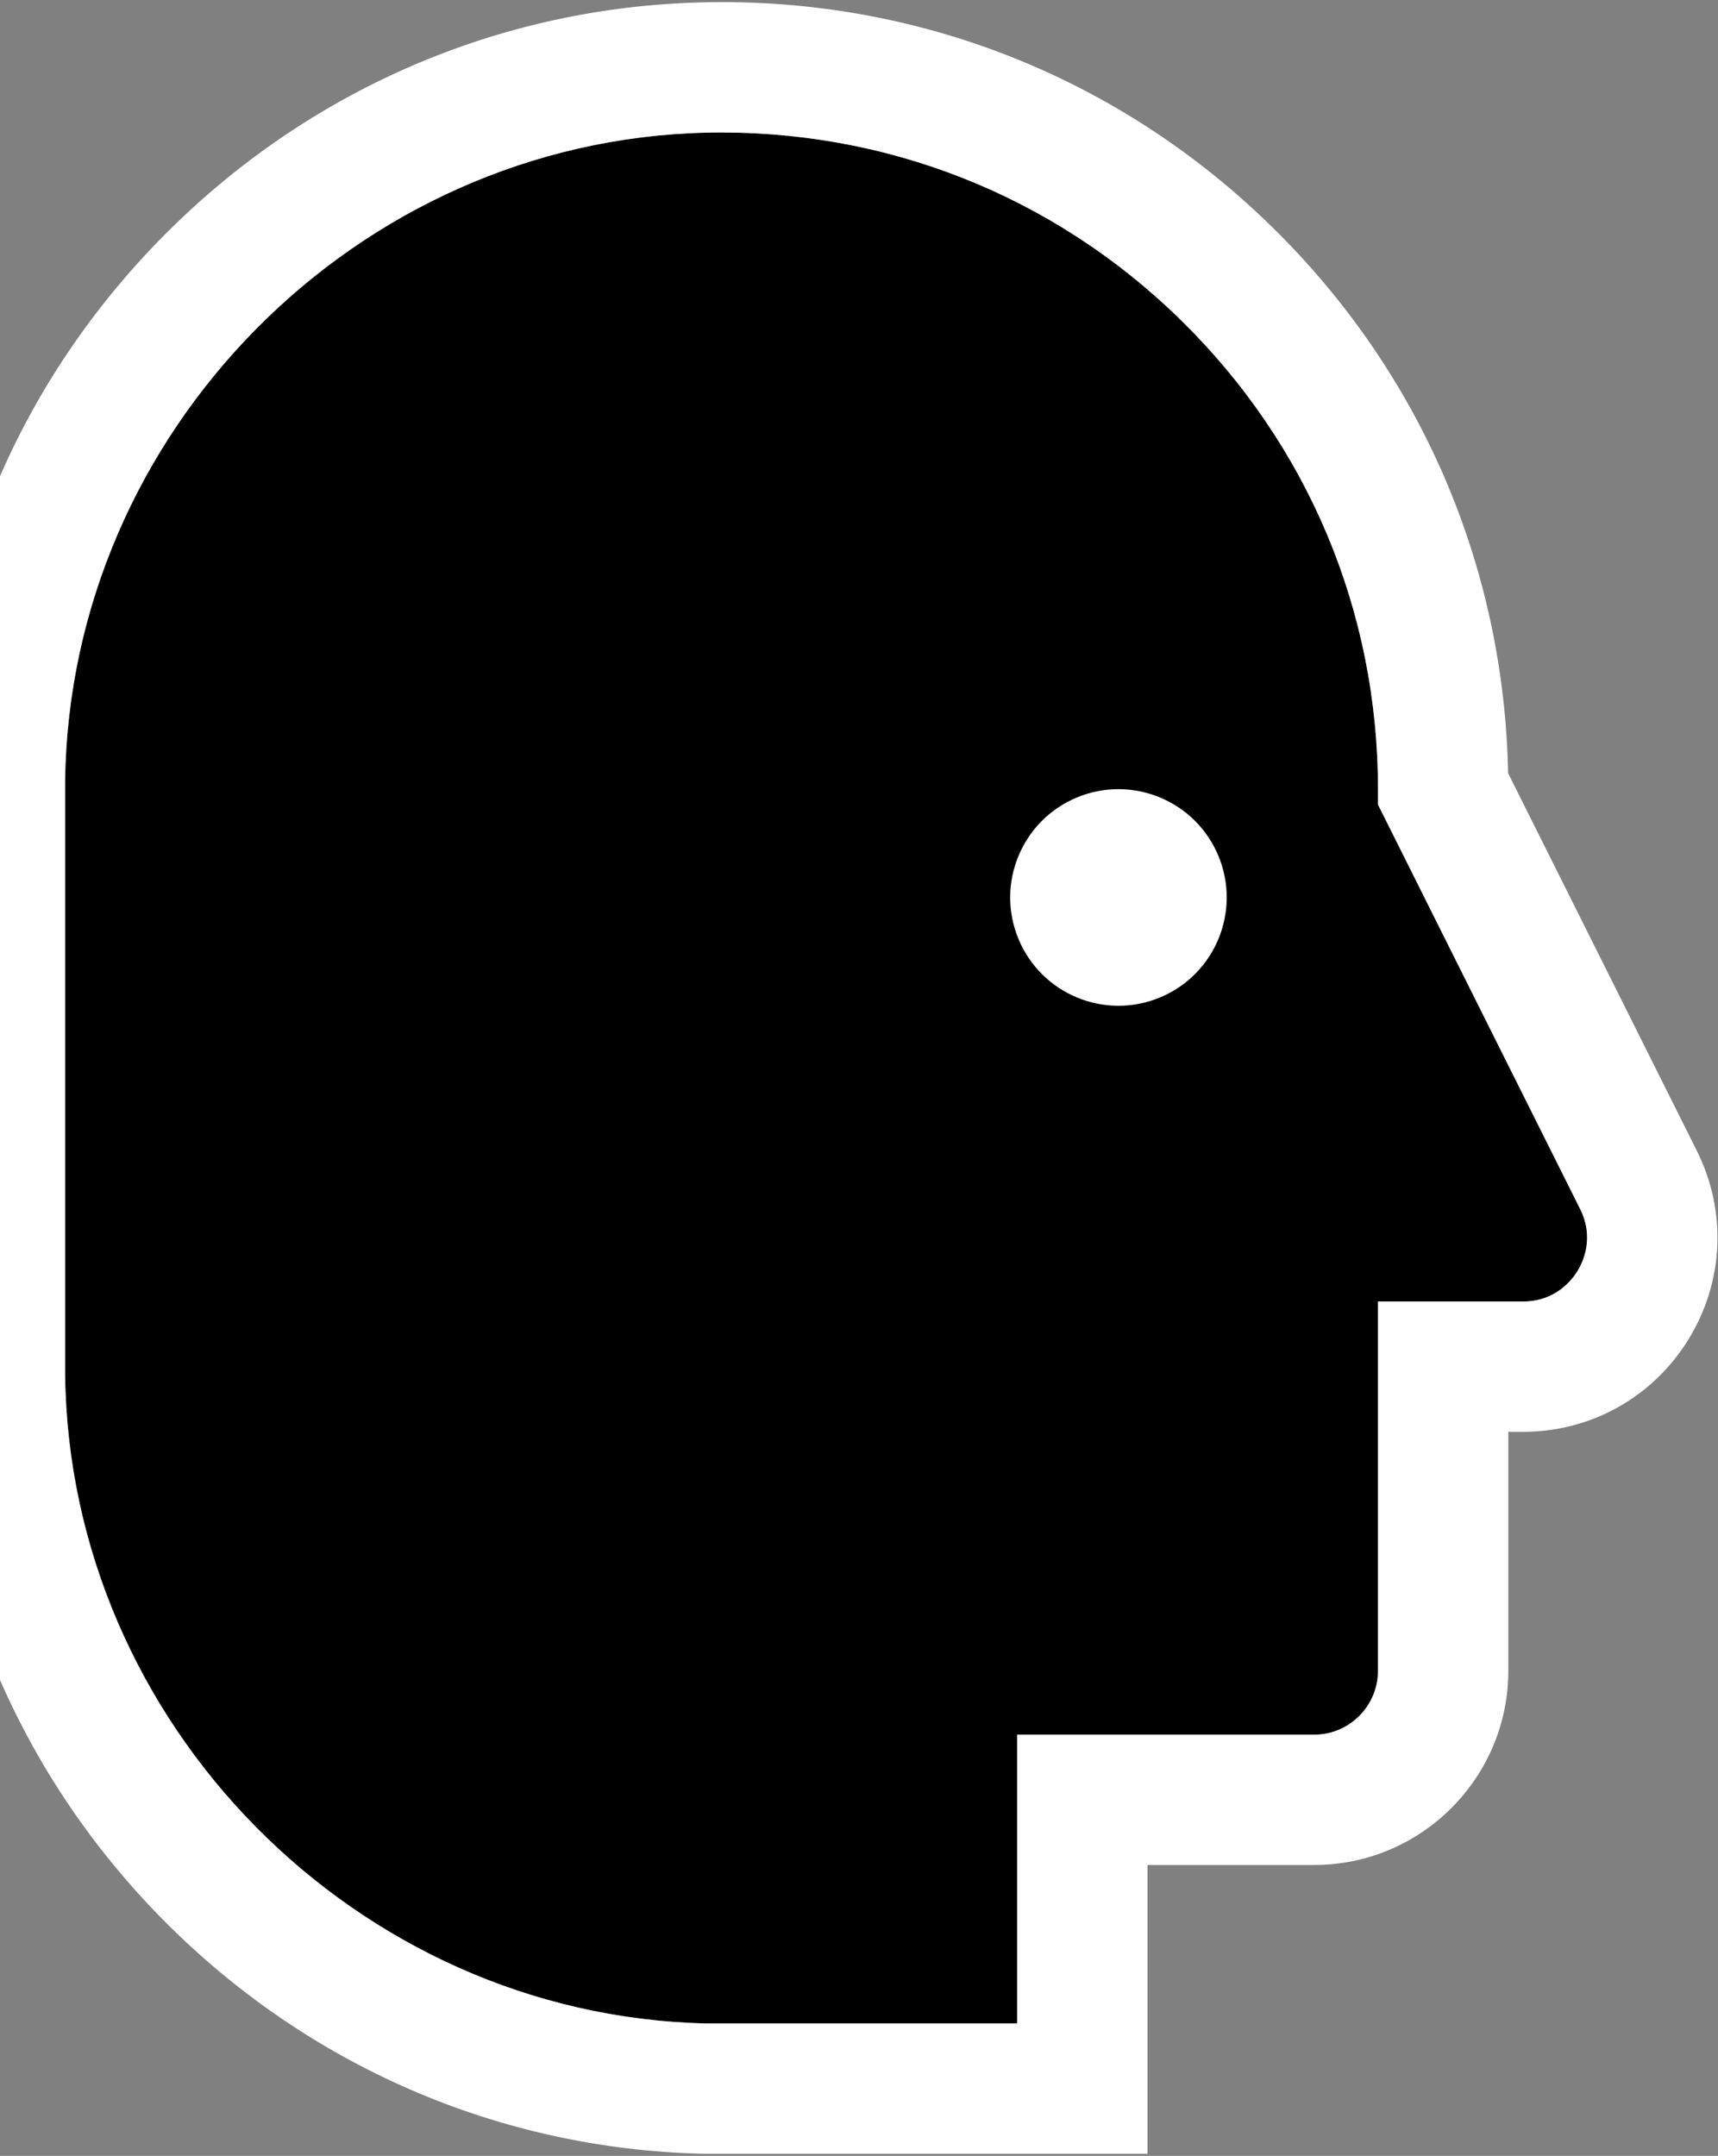
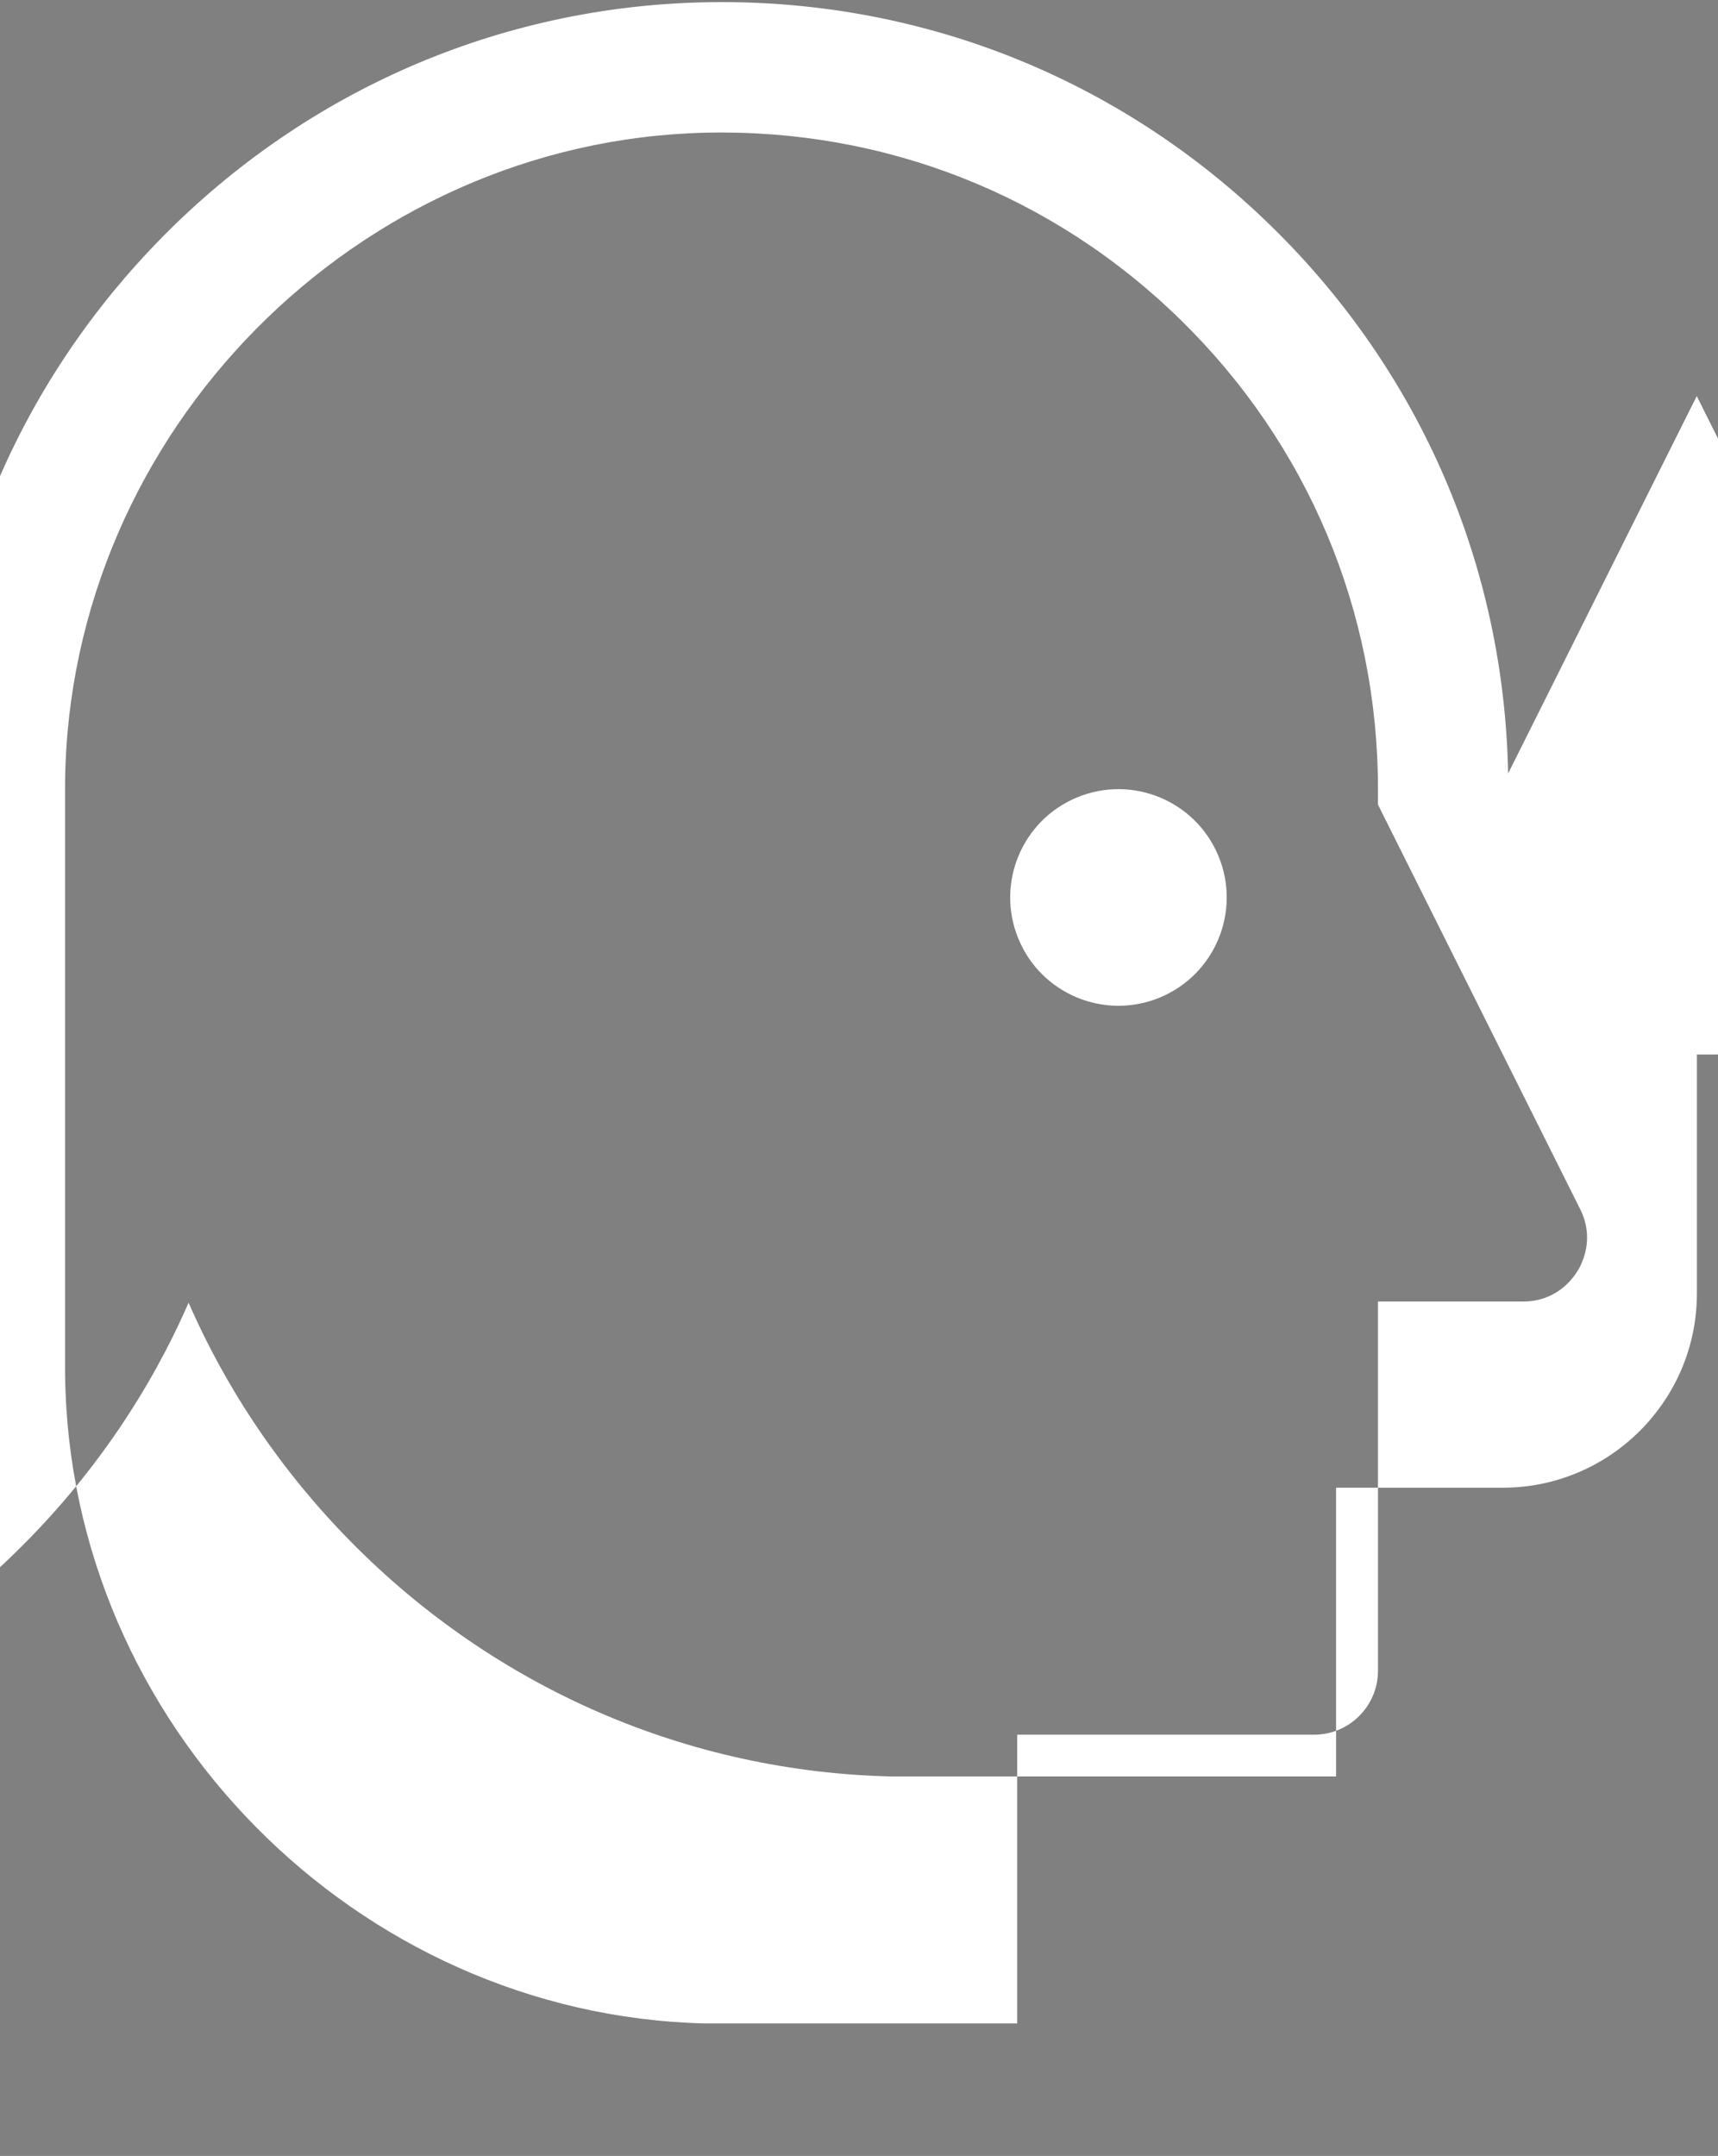
<svg xmlns="http://www.w3.org/2000/svg" id="Layer_1" data-name="Layer 1" viewBox="0 0 346 434">
  <rect x="0" y="0" width="346" height="434" fill="#808080" stroke="none" />
  <defs>
    <style>
      .cls-1 {
        fill: #fff;
      }
    </style>
  </defs>
  <g>
-     <path d="M277.53,161.97v-3.1c0-35.89-14.14-69.47-39.82-94.56-25.68-25.09-59.58-38.43-95.55-37.61C71.83,28.34,13.95,86.93,13.12,157.31v119.42c.82,70.32,58.63,128.88,128.89,130.6h62.86v-58.13h59.8c7.09,0,12.86-5.77,12.86-12.86v-74.34h29.21c6.48,0,9.82-4.27,10.96-6.11,1.13-1.83,3.46-6.72.56-12.51l-40.72-81.43v.02Z" />
-     <path class="cls-1" d="M303.73,155.71c-.81-41.82-17.67-80.84-47.69-110.17C225.28,15.48,184.59-.55,141.55.47c-41.04.96-79.67,17.71-108.78,47.18C18.78,61.82,7.74,78.14,0,95.85c-7.74-17.7-18.77-34.03-32.76-48.2C-61.88,18.19-100.51,1.43-141.55.47c-43.09-1.01-83.73,15.01-114.5,45.07-30.02,29.33-46.88,68.35-47.69,110.17l-37.98,75.95c-6.1,12.21-5.46,26.43,1.71,38.04,7.18,11.62,19.62,18.55,33.27,18.55h2.97v48.1c0,21.56,17.54,39.1,39.1,39.1h33.57v58.13h89.56c41.04-.96,79.67-17.72,108.78-47.19,13.99-14.17,25.03-30.49,32.76-48.2,7.74,17.7,18.77,34.03,32.76,48.2,29.11,29.47,67.75,46.22,108.78,47.18h89.56v-58.13h33.57c21.56,0,39.1-17.54,39.1-39.1v-48.1h2.97c13.66,0,26.09-6.94,33.28-18.55,7.17-11.61,7.82-25.83,1.71-38.04l-37.98-75.95h-.02ZM-13.12,276.73c-.82,70.32-58.63,128.88-128.89,130.6h-62.86v-58.13h-59.8c-7.09,0-12.86-5.77-12.86-12.86v-74.34h-29.21c-6.48,0-9.82-4.27-10.95-6.11-1.13-1.84-3.46-6.72-.57-12.51l40.72-81.43v-3.1c0-35.89,14.14-69.47,39.82-94.56,25.68-25.08,59.51-38.42,95.55-37.61C-71.84,28.32-13.95,86.91-13.13,157.29v119.44ZM317.69,255.9c-1.14,1.84-4.47,6.11-10.96,6.11h-29.21v74.34c0,7.09-5.77,12.86-12.86,12.86h-59.8v58.13h-62.86c-70.26-1.72-128.07-60.28-128.89-130.6v-119.42C13.93,86.95,71.82,28.36,142.15,26.71c35.97-.82,69.88,12.52,95.55,37.61,25.68,25.09,39.82,58.67,39.82,94.56v3.1l40.72,81.43c2.89,5.78.57,10.67-.56,12.51v-.02Z" />
+     <path class="cls-1" d="M303.73,155.71c-.81-41.82-17.67-80.84-47.69-110.17C225.28,15.48,184.59-.55,141.55.47c-41.04.96-79.67,17.71-108.78,47.18C18.78,61.82,7.74,78.14,0,95.85c-7.74-17.7-18.77-34.03-32.76-48.2C-61.88,18.19-100.51,1.43-141.55.47c-43.09-1.01-83.73,15.01-114.5,45.07-30.02,29.33-46.88,68.35-47.69,110.17c-6.1,12.21-5.46,26.43,1.71,38.04,7.18,11.62,19.62,18.55,33.27,18.55h2.97v48.1c0,21.56,17.54,39.1,39.1,39.1h33.57v58.13h89.56c41.04-.96,79.67-17.72,108.78-47.19,13.99-14.17,25.03-30.49,32.76-48.2,7.74,17.7,18.77,34.03,32.76,48.2,29.11,29.47,67.75,46.22,108.78,47.18h89.56v-58.13h33.57c21.56,0,39.1-17.54,39.1-39.1v-48.1h2.97c13.66,0,26.09-6.94,33.28-18.55,7.17-11.61,7.82-25.83,1.71-38.04l-37.98-75.95h-.02ZM-13.12,276.73c-.82,70.32-58.63,128.88-128.89,130.6h-62.86v-58.13h-59.8c-7.09,0-12.86-5.77-12.86-12.86v-74.34h-29.21c-6.48,0-9.82-4.27-10.95-6.11-1.13-1.84-3.46-6.72-.57-12.51l40.72-81.43v-3.1c0-35.89,14.14-69.47,39.82-94.56,25.68-25.08,59.51-38.42,95.55-37.61C-71.84,28.32-13.95,86.91-13.13,157.29v119.44ZM317.69,255.9c-1.14,1.84-4.47,6.11-10.96,6.11h-29.21v74.34c0,7.09-5.77,12.86-12.86,12.86h-59.8v58.13h-62.86c-70.26-1.72-128.07-60.28-128.89-130.6v-119.42C13.93,86.95,71.82,28.36,142.15,26.71c35.97-.82,69.88,12.52,95.55,37.61,25.68,25.09,39.82,58.67,39.82,94.56v3.1l40.72,81.43c2.89,5.78.57,10.67-.56,12.51v-.02Z" />
  </g>
  <circle class="cls-1" cx="225.25" cy="180.67" r="21.8" transform="translate(-51.99 99.95) rotate(-22.5)" />
</svg>